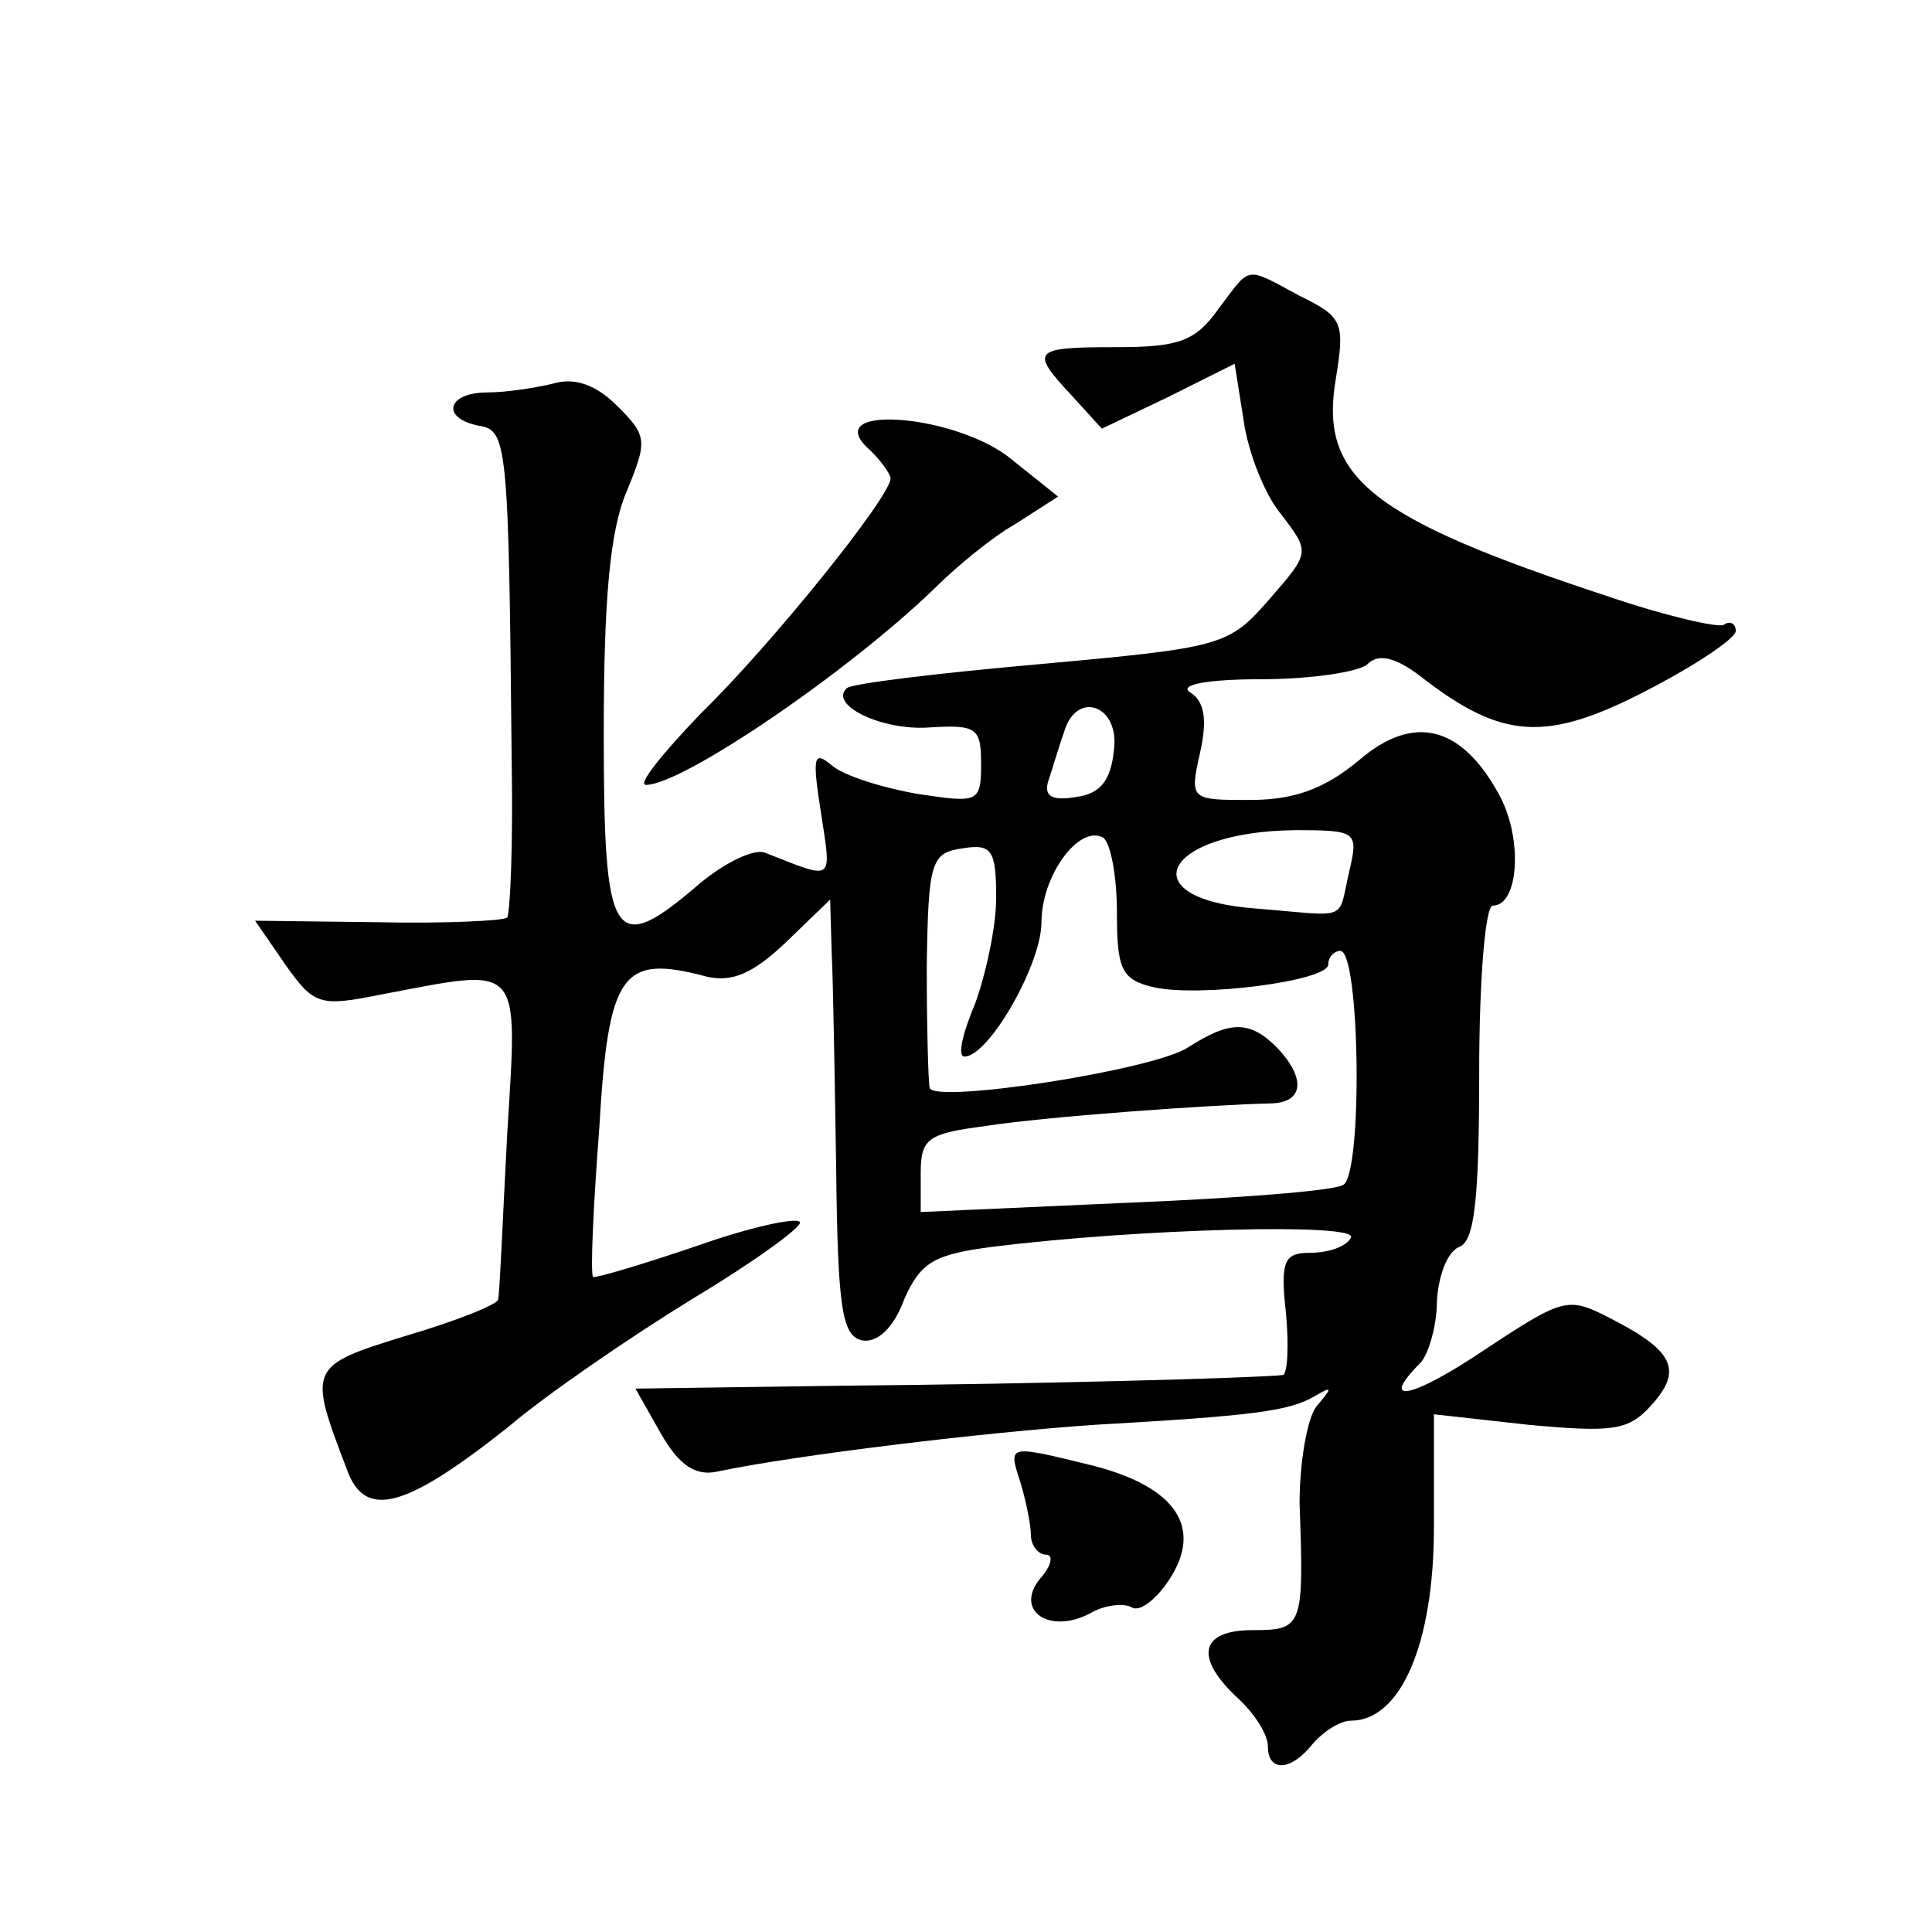
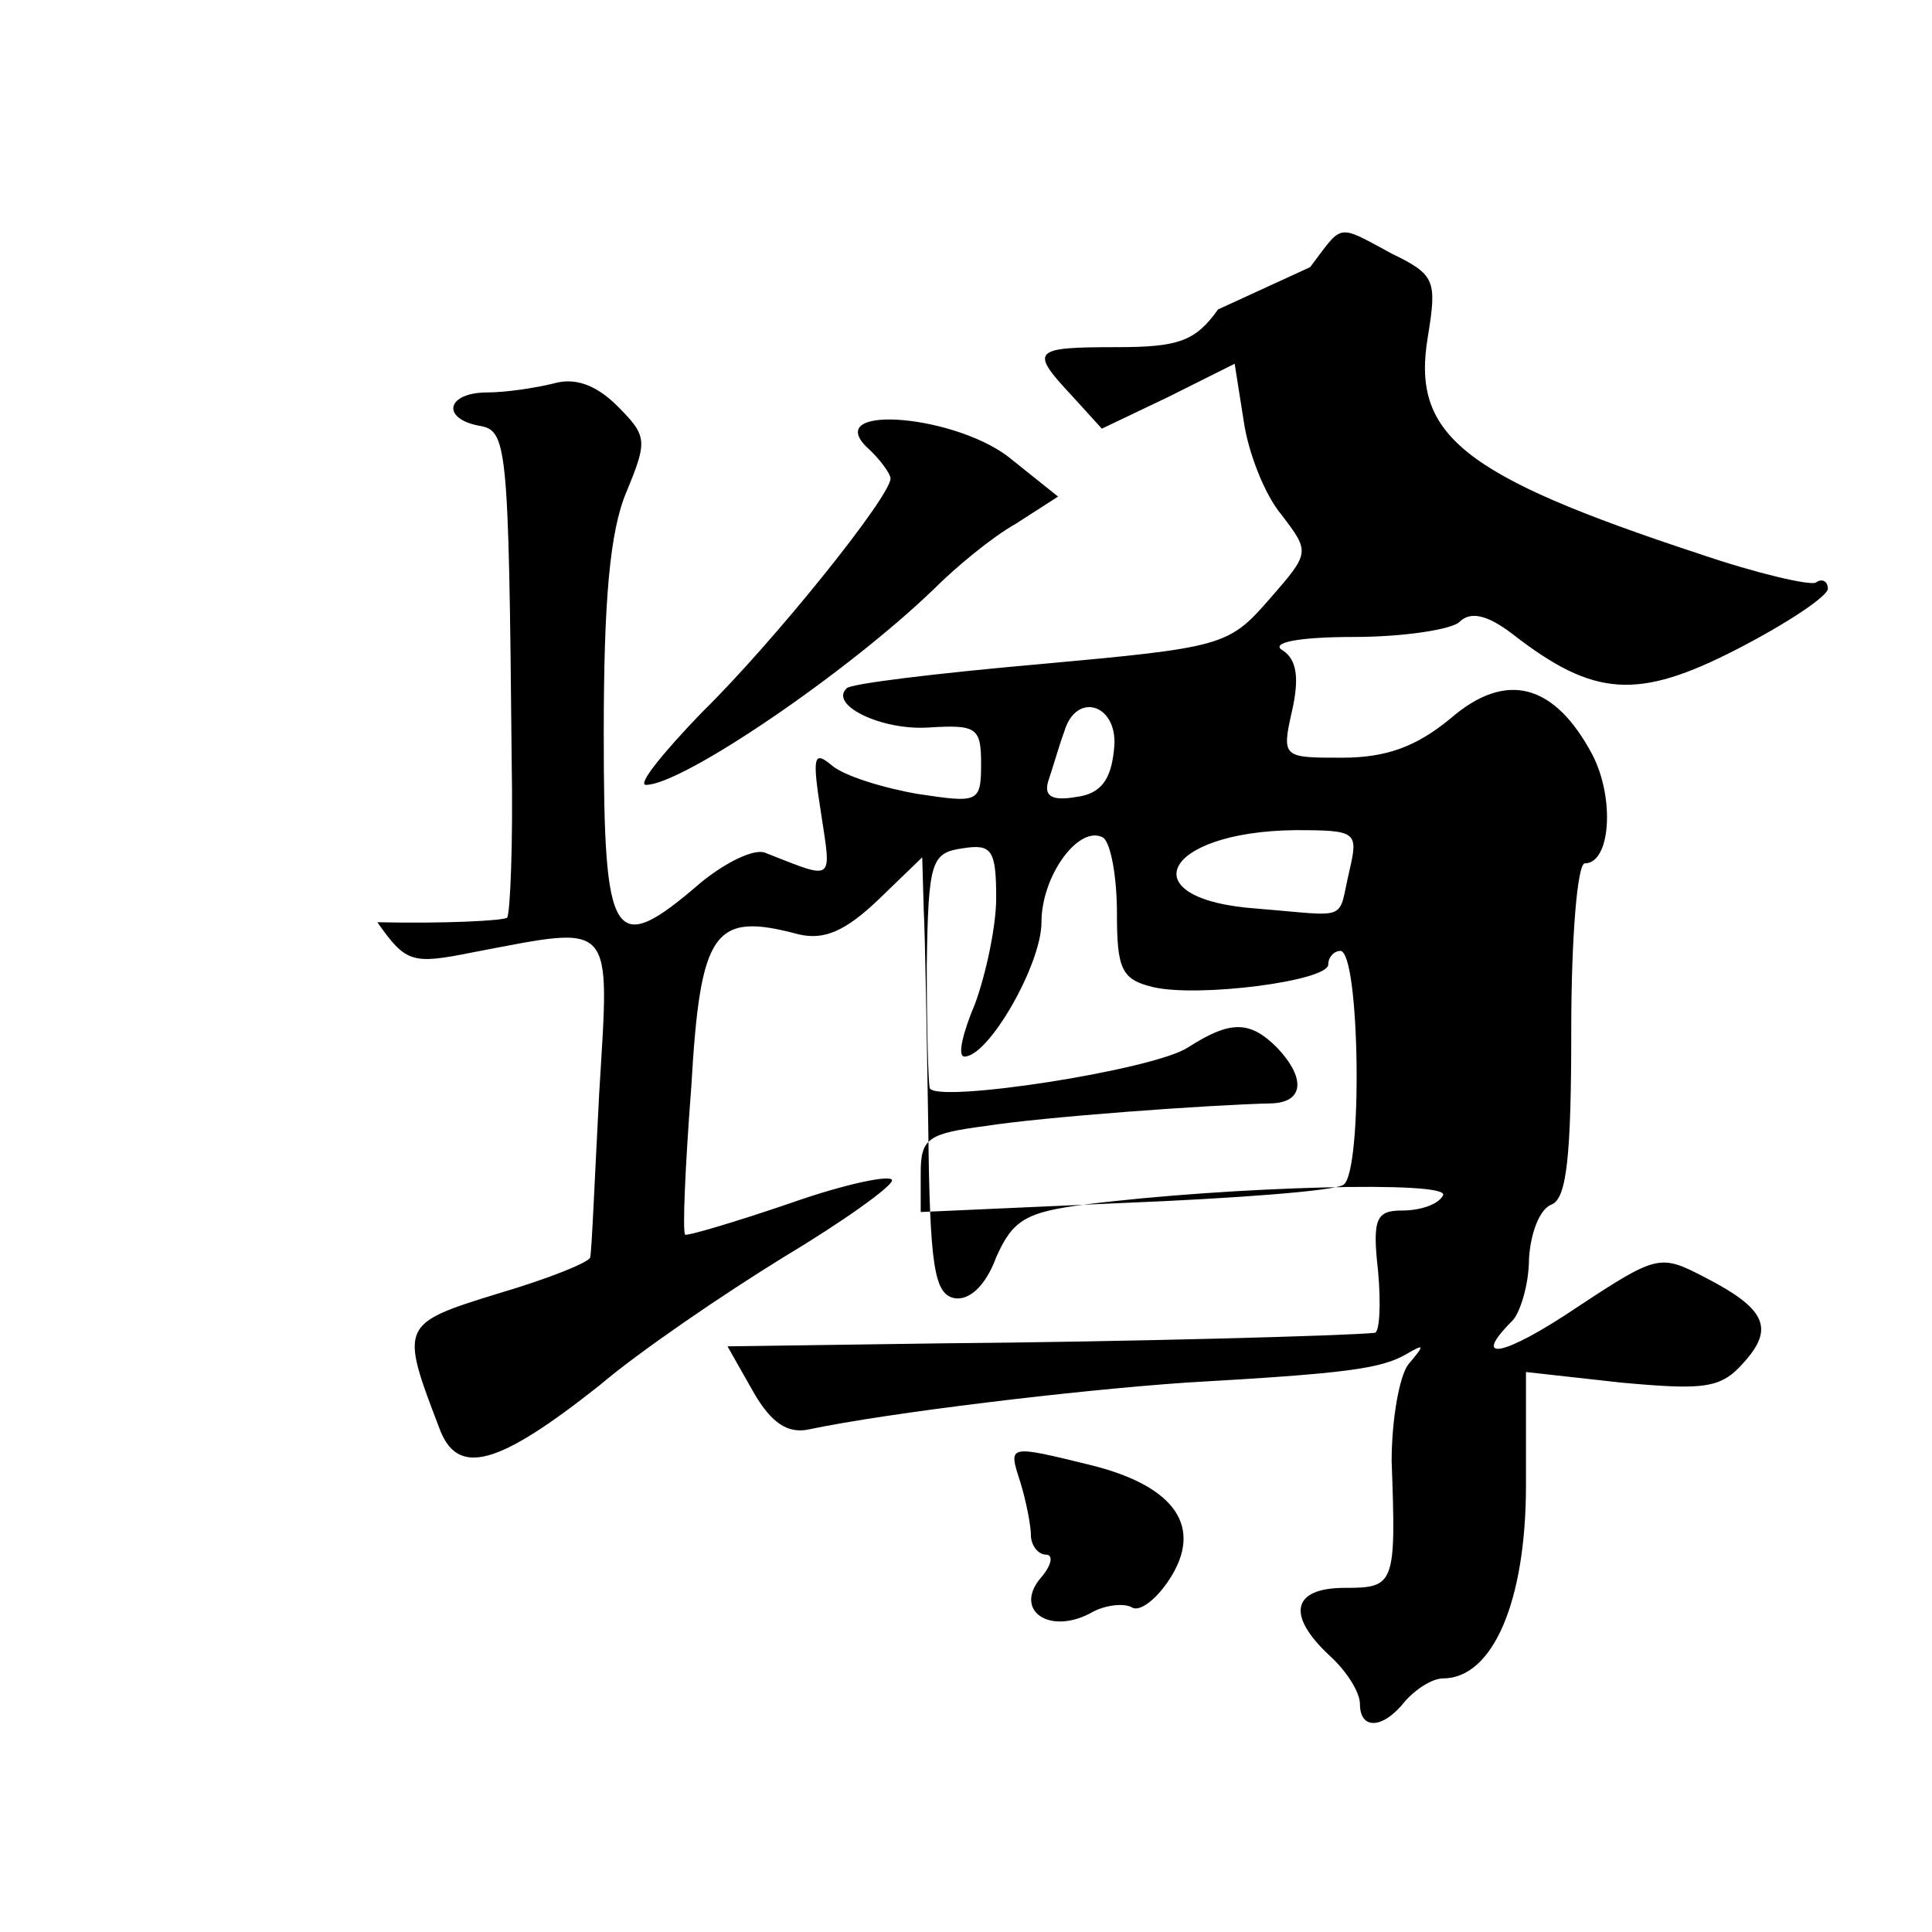
<svg xmlns="http://www.w3.org/2000/svg" version="1.0" width="128pt" height="128pt" viewBox="0 0 128 128" preserveAspectRatio="xMidYMid meet">
  <g transform="translate(0,128) scale(0.1,-0.1)" fill="#0" stroke="none">
-     <path d="M807 1075 c-15 -21 -26 -25 -67 -25 -56 0 -58 -2 -30 -32 l20 -22 44 21 44 22 6 -38 c3 -21 14 -49 25 -62 19 -25 19 -25 -8 -56 -27 -31 -31 -32 -152 -43 -68 -6 -126 -13 -128 -16 -12 -11 23 -28 54 -26 32 2 35 0 35 -24 0 -26 -2 -26 -42 -20 -23 4 -49 12 -57 19 -12 10 -13 6 -7 -32 7 -46 9 -44 -37 -26 -7 3 -26 -6 -43 -20 -58 -50 -64 -40 -64 99 0 88 4 134 15 160 14 34 14 37 -6 57 -14 14 -28 19 -42 15 -12 -3 -32 -6 -44 -6 -27 0 -31 -17 -6 -22 19 -3 20 -10 22 -222 1 -55 -1 -101 -3 -104 -3 -2 -41 -4 -86 -3 l-81 1 20 -29 c19 -27 23 -28 63 -20 95 18 91 23 84 -93 -3 -57 -5 -106 -6 -109 0 -3 -27 -14 -61 -24 -65 -20 -65 -21 -39 -89 12 -33 39 -25 106 28 27 23 83 61 122 85 40 24 72 47 72 51 0 4 -30 -2 -67 -15 -38 -13 -69 -22 -70 -21 -2 1 0 46 4 98 6 104 15 116 71 101 17 -4 31 2 53 23 l29 28 1 -35 c1 -19 2 -83 3 -144 1 -92 4 -110 17 -113 10 -2 21 8 28 27 11 25 20 30 59 35 96 12 243 16 237 6 -3 -6 -15 -10 -27 -10 -17 0 -20 -5 -16 -40 2 -22 1 -40 -2 -41 -18 -2 -166 -6 -287 -7 l-142 -2 17 -30 c12 -21 23 -28 37 -25 52 11 177 26 250 31 105 6 129 9 146 19 12 7 12 6 1 -7 -6 -8 -11 -37 -11 -64 3 -82 2 -84 -31 -84 -35 0 -39 -18 -10 -45 11 -10 20 -24 20 -32 0 -17 15 -17 30 2 7 8 18 15 25 15 33 0 55 51 55 128 l0 75 63 -7 c55 -5 66 -4 81 13 21 23 15 36 -26 57 -29 15 -31 15 -84 -20 -49 -33 -71 -37 -43 -9 5 5 11 24 11 41 1 17 7 33 15 36 10 4 13 32 13 116 0 60 4 110 9 110 17 0 20 43 5 72 -25 47 -57 56 -94 24 -23 -19 -43 -26 -72 -26 -39 0 -40 0 -33 31 5 22 3 34 -6 40 -9 5 9 9 47 9 33 0 65 5 70 10 7 7 18 5 35 -8 54 -42 83 -44 149 -10 33 17 60 35 60 40 0 5 -4 7 -8 4 -4 -2 -39 6 -77 19 -158 52 -191 79 -180 144 6 37 5 41 -24 55 -37 20 -32 20 -54 -9z m-69 -292 c-2 -20 -9 -29 -25 -31 -17 -3 -22 1 -18 12 3 9 7 23 10 31 8 28 37 18 33 -12z m2 -108 c0 -37 3 -44 24 -49 30 -7 116 4 116 15 0 5 4 9 8 9 13 0 15 -147 2 -155 -6 -4 -72 -9 -146 -12 l-134 -6 0 26 c0 23 5 26 43 31 38 6 147 14 190 15 21 1 22 17 3 37 -18 18 -31 18 -59 0 -23 -15 -166 -37 -171 -27 -1 3 -2 40 -2 81 1 70 3 75 24 78 19 3 22 -1 22 -33 0 -19 -7 -51 -14 -70 -8 -19 -12 -35 -7 -35 16 0 51 61 51 89 0 31 25 65 41 56 5 -4 9 -26 9 -50z m154 28 c-8 -34 1 -30 -61 -25 -85 6 -63 51 25 52 41 0 42 -1 36 -27z M574 984 c9 -8 16 -18 16 -21 0 -12 -78 -109 -125 -155 -26 -27 -43 -48 -37 -48 24 0 133 74 191 130 14 14 38 34 54 43 l28 18 -30 24 c-35 30 -126 38 -97 9z M676 298 c4 -13 7 -29 7 -35 0 -7 5 -13 10 -13 5 0 4 -7 -4 -16 -17 -21 6 -37 33 -23 10 6 23 7 28 4 5 -3 16 5 25 19 22 34 4 61 -51 75 -57 14 -56 14 -48 -11z" />
+     <path d="M807 1075 c-15 -21 -26 -25 -67 -25 -56 0 -58 -2 -30 -32 l20 -22 44 21 44 22 6 -38 c3 -21 14 -49 25 -62 19 -25 19 -25 -8 -56 -27 -31 -31 -32 -152 -43 -68 -6 -126 -13 -128 -16 -12 -11 23 -28 54 -26 32 2 35 0 35 -24 0 -26 -2 -26 -42 -20 -23 4 -49 12 -57 19 -12 10 -13 6 -7 -32 7 -46 9 -44 -37 -26 -7 3 -26 -6 -43 -20 -58 -50 -64 -40 -64 99 0 88 4 134 15 160 14 34 14 37 -6 57 -14 14 -28 19 -42 15 -12 -3 -32 -6 -44 -6 -27 0 -31 -17 -6 -22 19 -3 20 -10 22 -222 1 -55 -1 -101 -3 -104 -3 -2 -41 -4 -86 -3 c19 -27 23 -28 63 -20 95 18 91 23 84 -93 -3 -57 -5 -106 -6 -109 0 -3 -27 -14 -61 -24 -65 -20 -65 -21 -39 -89 12 -33 39 -25 106 28 27 23 83 61 122 85 40 24 72 47 72 51 0 4 -30 -2 -67 -15 -38 -13 -69 -22 -70 -21 -2 1 0 46 4 98 6 104 15 116 71 101 17 -4 31 2 53 23 l29 28 1 -35 c1 -19 2 -83 3 -144 1 -92 4 -110 17 -113 10 -2 21 8 28 27 11 25 20 30 59 35 96 12 243 16 237 6 -3 -6 -15 -10 -27 -10 -17 0 -20 -5 -16 -40 2 -22 1 -40 -2 -41 -18 -2 -166 -6 -287 -7 l-142 -2 17 -30 c12 -21 23 -28 37 -25 52 11 177 26 250 31 105 6 129 9 146 19 12 7 12 6 1 -7 -6 -8 -11 -37 -11 -64 3 -82 2 -84 -31 -84 -35 0 -39 -18 -10 -45 11 -10 20 -24 20 -32 0 -17 15 -17 30 2 7 8 18 15 25 15 33 0 55 51 55 128 l0 75 63 -7 c55 -5 66 -4 81 13 21 23 15 36 -26 57 -29 15 -31 15 -84 -20 -49 -33 -71 -37 -43 -9 5 5 11 24 11 41 1 17 7 33 15 36 10 4 13 32 13 116 0 60 4 110 9 110 17 0 20 43 5 72 -25 47 -57 56 -94 24 -23 -19 -43 -26 -72 -26 -39 0 -40 0 -33 31 5 22 3 34 -6 40 -9 5 9 9 47 9 33 0 65 5 70 10 7 7 18 5 35 -8 54 -42 83 -44 149 -10 33 17 60 35 60 40 0 5 -4 7 -8 4 -4 -2 -39 6 -77 19 -158 52 -191 79 -180 144 6 37 5 41 -24 55 -37 20 -32 20 -54 -9z m-69 -292 c-2 -20 -9 -29 -25 -31 -17 -3 -22 1 -18 12 3 9 7 23 10 31 8 28 37 18 33 -12z m2 -108 c0 -37 3 -44 24 -49 30 -7 116 4 116 15 0 5 4 9 8 9 13 0 15 -147 2 -155 -6 -4 -72 -9 -146 -12 l-134 -6 0 26 c0 23 5 26 43 31 38 6 147 14 190 15 21 1 22 17 3 37 -18 18 -31 18 -59 0 -23 -15 -166 -37 -171 -27 -1 3 -2 40 -2 81 1 70 3 75 24 78 19 3 22 -1 22 -33 0 -19 -7 -51 -14 -70 -8 -19 -12 -35 -7 -35 16 0 51 61 51 89 0 31 25 65 41 56 5 -4 9 -26 9 -50z m154 28 c-8 -34 1 -30 -61 -25 -85 6 -63 51 25 52 41 0 42 -1 36 -27z M574 984 c9 -8 16 -18 16 -21 0 -12 -78 -109 -125 -155 -26 -27 -43 -48 -37 -48 24 0 133 74 191 130 14 14 38 34 54 43 l28 18 -30 24 c-35 30 -126 38 -97 9z M676 298 c4 -13 7 -29 7 -35 0 -7 5 -13 10 -13 5 0 4 -7 -4 -16 -17 -21 6 -37 33 -23 10 6 23 7 28 4 5 -3 16 5 25 19 22 34 4 61 -51 75 -57 14 -56 14 -48 -11z" />
  </g>
</svg>